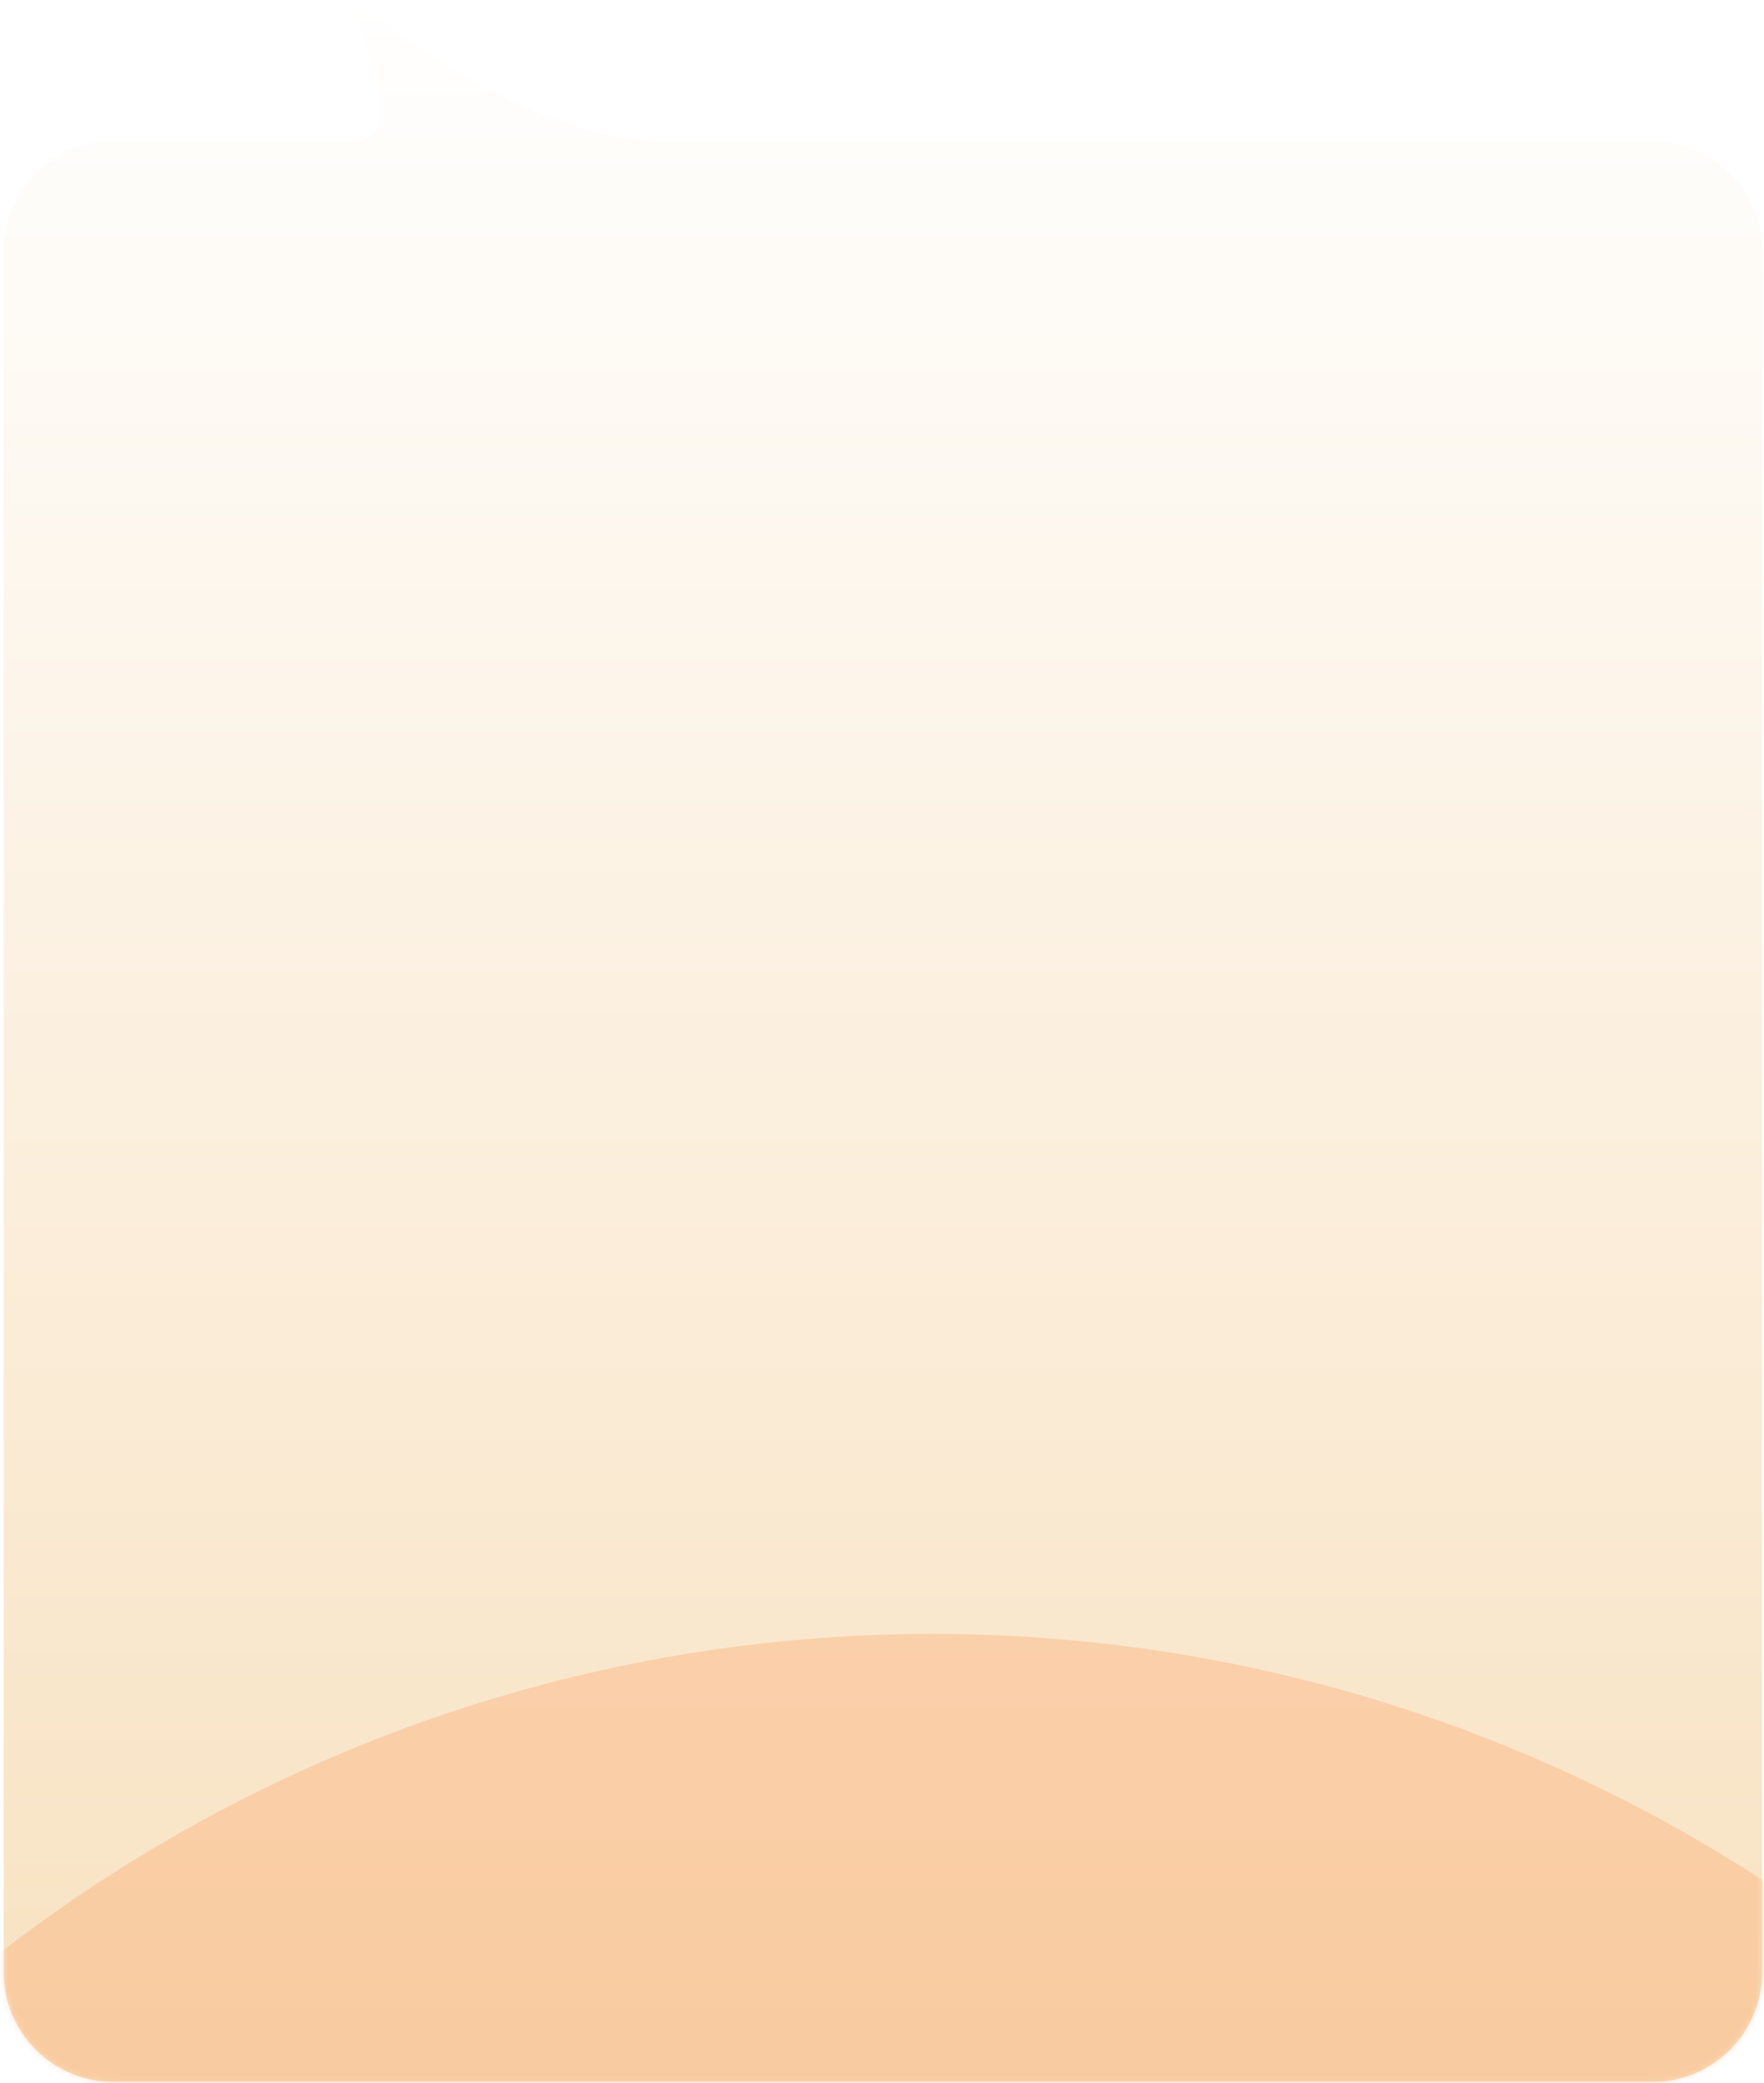
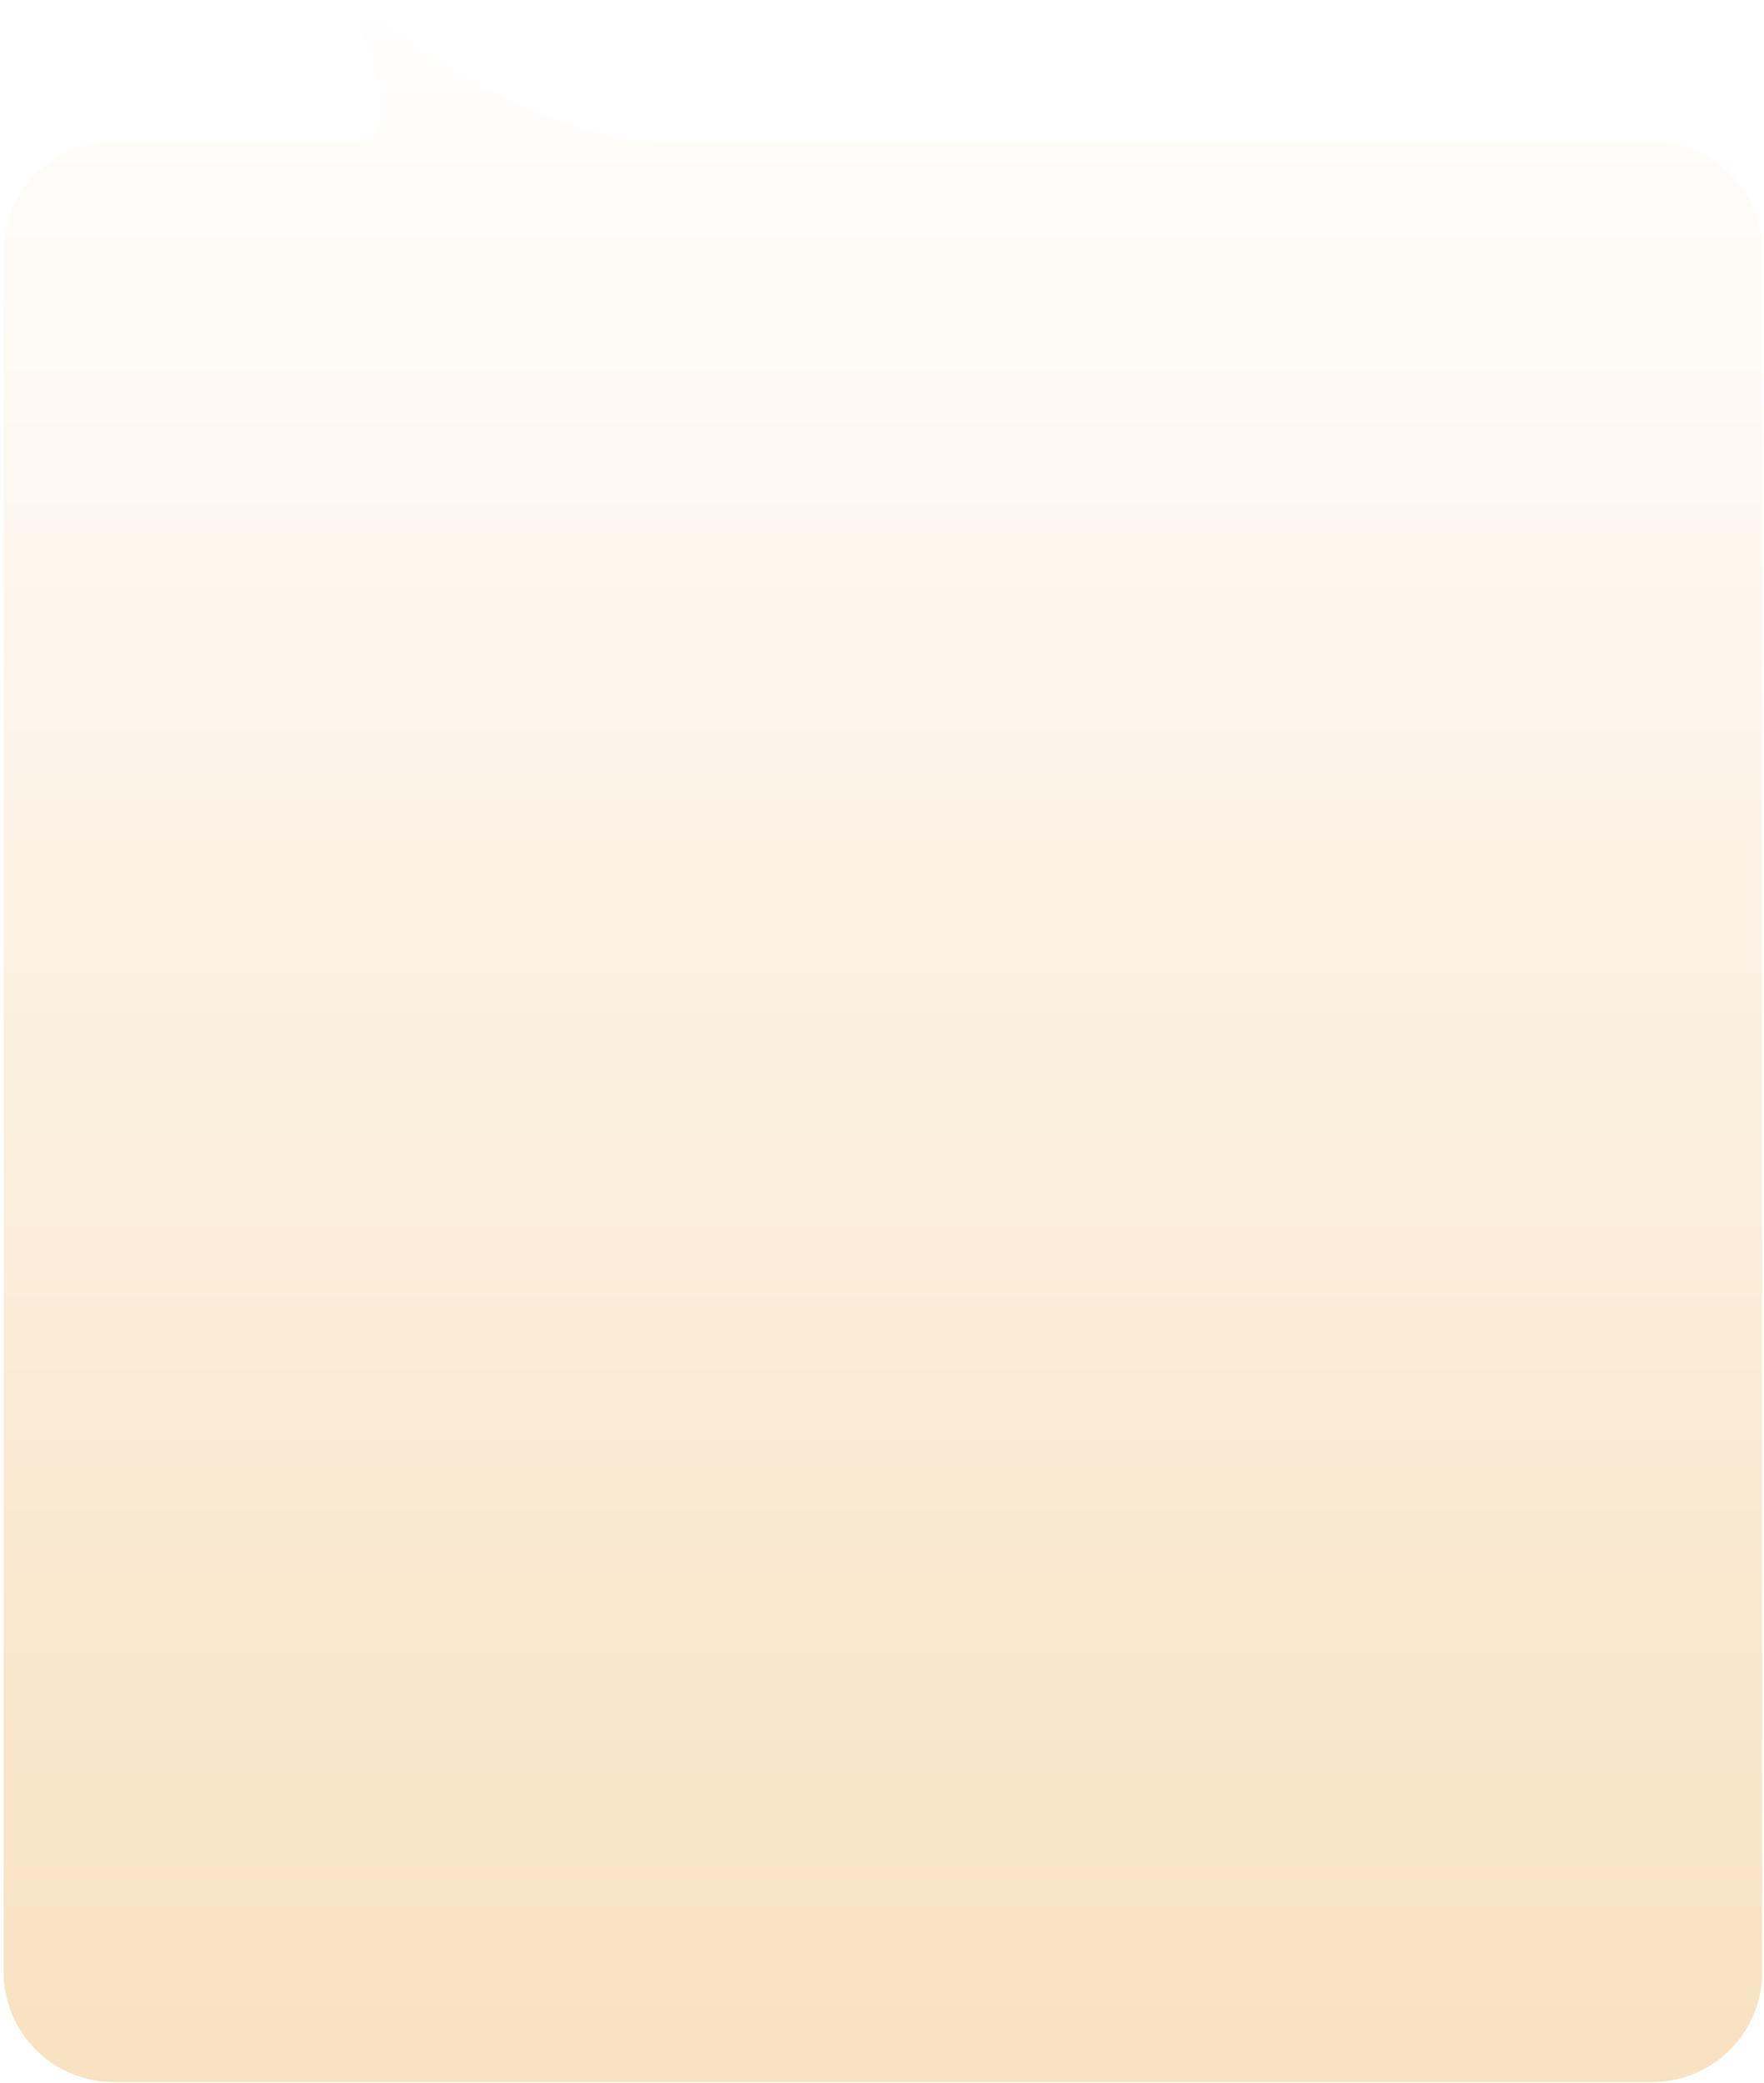
<svg xmlns="http://www.w3.org/2000/svg" width="321" height="379" viewBox="0 0 321 379" fill="none">
  <path fill-rule="evenodd" clip-rule="evenodd" d="M300.671 378.852C311.716 378.852 320.671 369.898 320.671 358.852L320.671 45.655C320.671 34.609 311.716 25.655 300.671 25.655L118.677 25.654C96.598 24.183 74.645 8.072 65.887 0.899C65.115 0.267 63.781 1.29 64.191 2.199C67.646 9.849 73.051 24.266 65.458 25.654L20.671 25.654C9.625 25.654 0.671 34.609 0.671 45.655L0.671 358.852C0.671 369.898 9.625 378.852 20.671 378.852L300.671 378.852Z" fill="url(#paint0_linear_2050_17)" />
  <mask id="mask0_2050_17" style="mask-type:alpha" maskUnits="userSpaceOnUse" x="0" y="25" width="321" height="354">
-     <path d="M320.671 358.852C320.671 369.898 311.717 378.852 300.671 378.852L20.671 378.852C9.625 378.852 0.671 369.898 0.671 358.852L0.671 45.654C0.671 34.609 9.625 25.654 20.671 25.654L300.671 25.654C311.717 25.654 320.671 34.609 320.671 45.654L320.671 358.852Z" fill="url(#paint1_linear_2050_17)" />
-   </mask>
+     </mask>
  <g mask="url(#mask0_2050_17)">
    <g opacity="0.18" filter="url(#filter0_f_2050_17)">
      <circle cx="169.671" cy="574.312" r="277" fill="#FF620A" />
    </g>
  </g>
  <defs>
    <filter id="filter0_f_2050_17" x="-352.329" y="52.312" width="1044" height="1044" filterUnits="userSpaceOnUse" color-interpolation-filters="sRGB">
      <feFlood flood-opacity="0" result="BackgroundImageFix" />
      <feBlend mode="normal" in="SourceGraphic" in2="BackgroundImageFix" result="shape" />
      <feGaussianBlur stdDeviation="122.5" result="effect1_foregroundBlur_2050_17" />
    </filter>
    <linearGradient id="paint0_linear_2050_17" x1="160.671" y1="423.312" x2="160.671" y2="-2.687" gradientUnits="userSpaceOnUse">
      <stop stop-color="#F7DEB9" />
      <stop offset="1" stop-color="white" />
    </linearGradient>
    <linearGradient id="paint1_linear_2050_17" x1="160.671" y1="378.852" x2="160.671" y2="25.654" gradientUnits="userSpaceOnUse">
      <stop stop-color="#F7DEB9" />
      <stop offset="1" stop-color="white" />
    </linearGradient>
  </defs>
</svg>